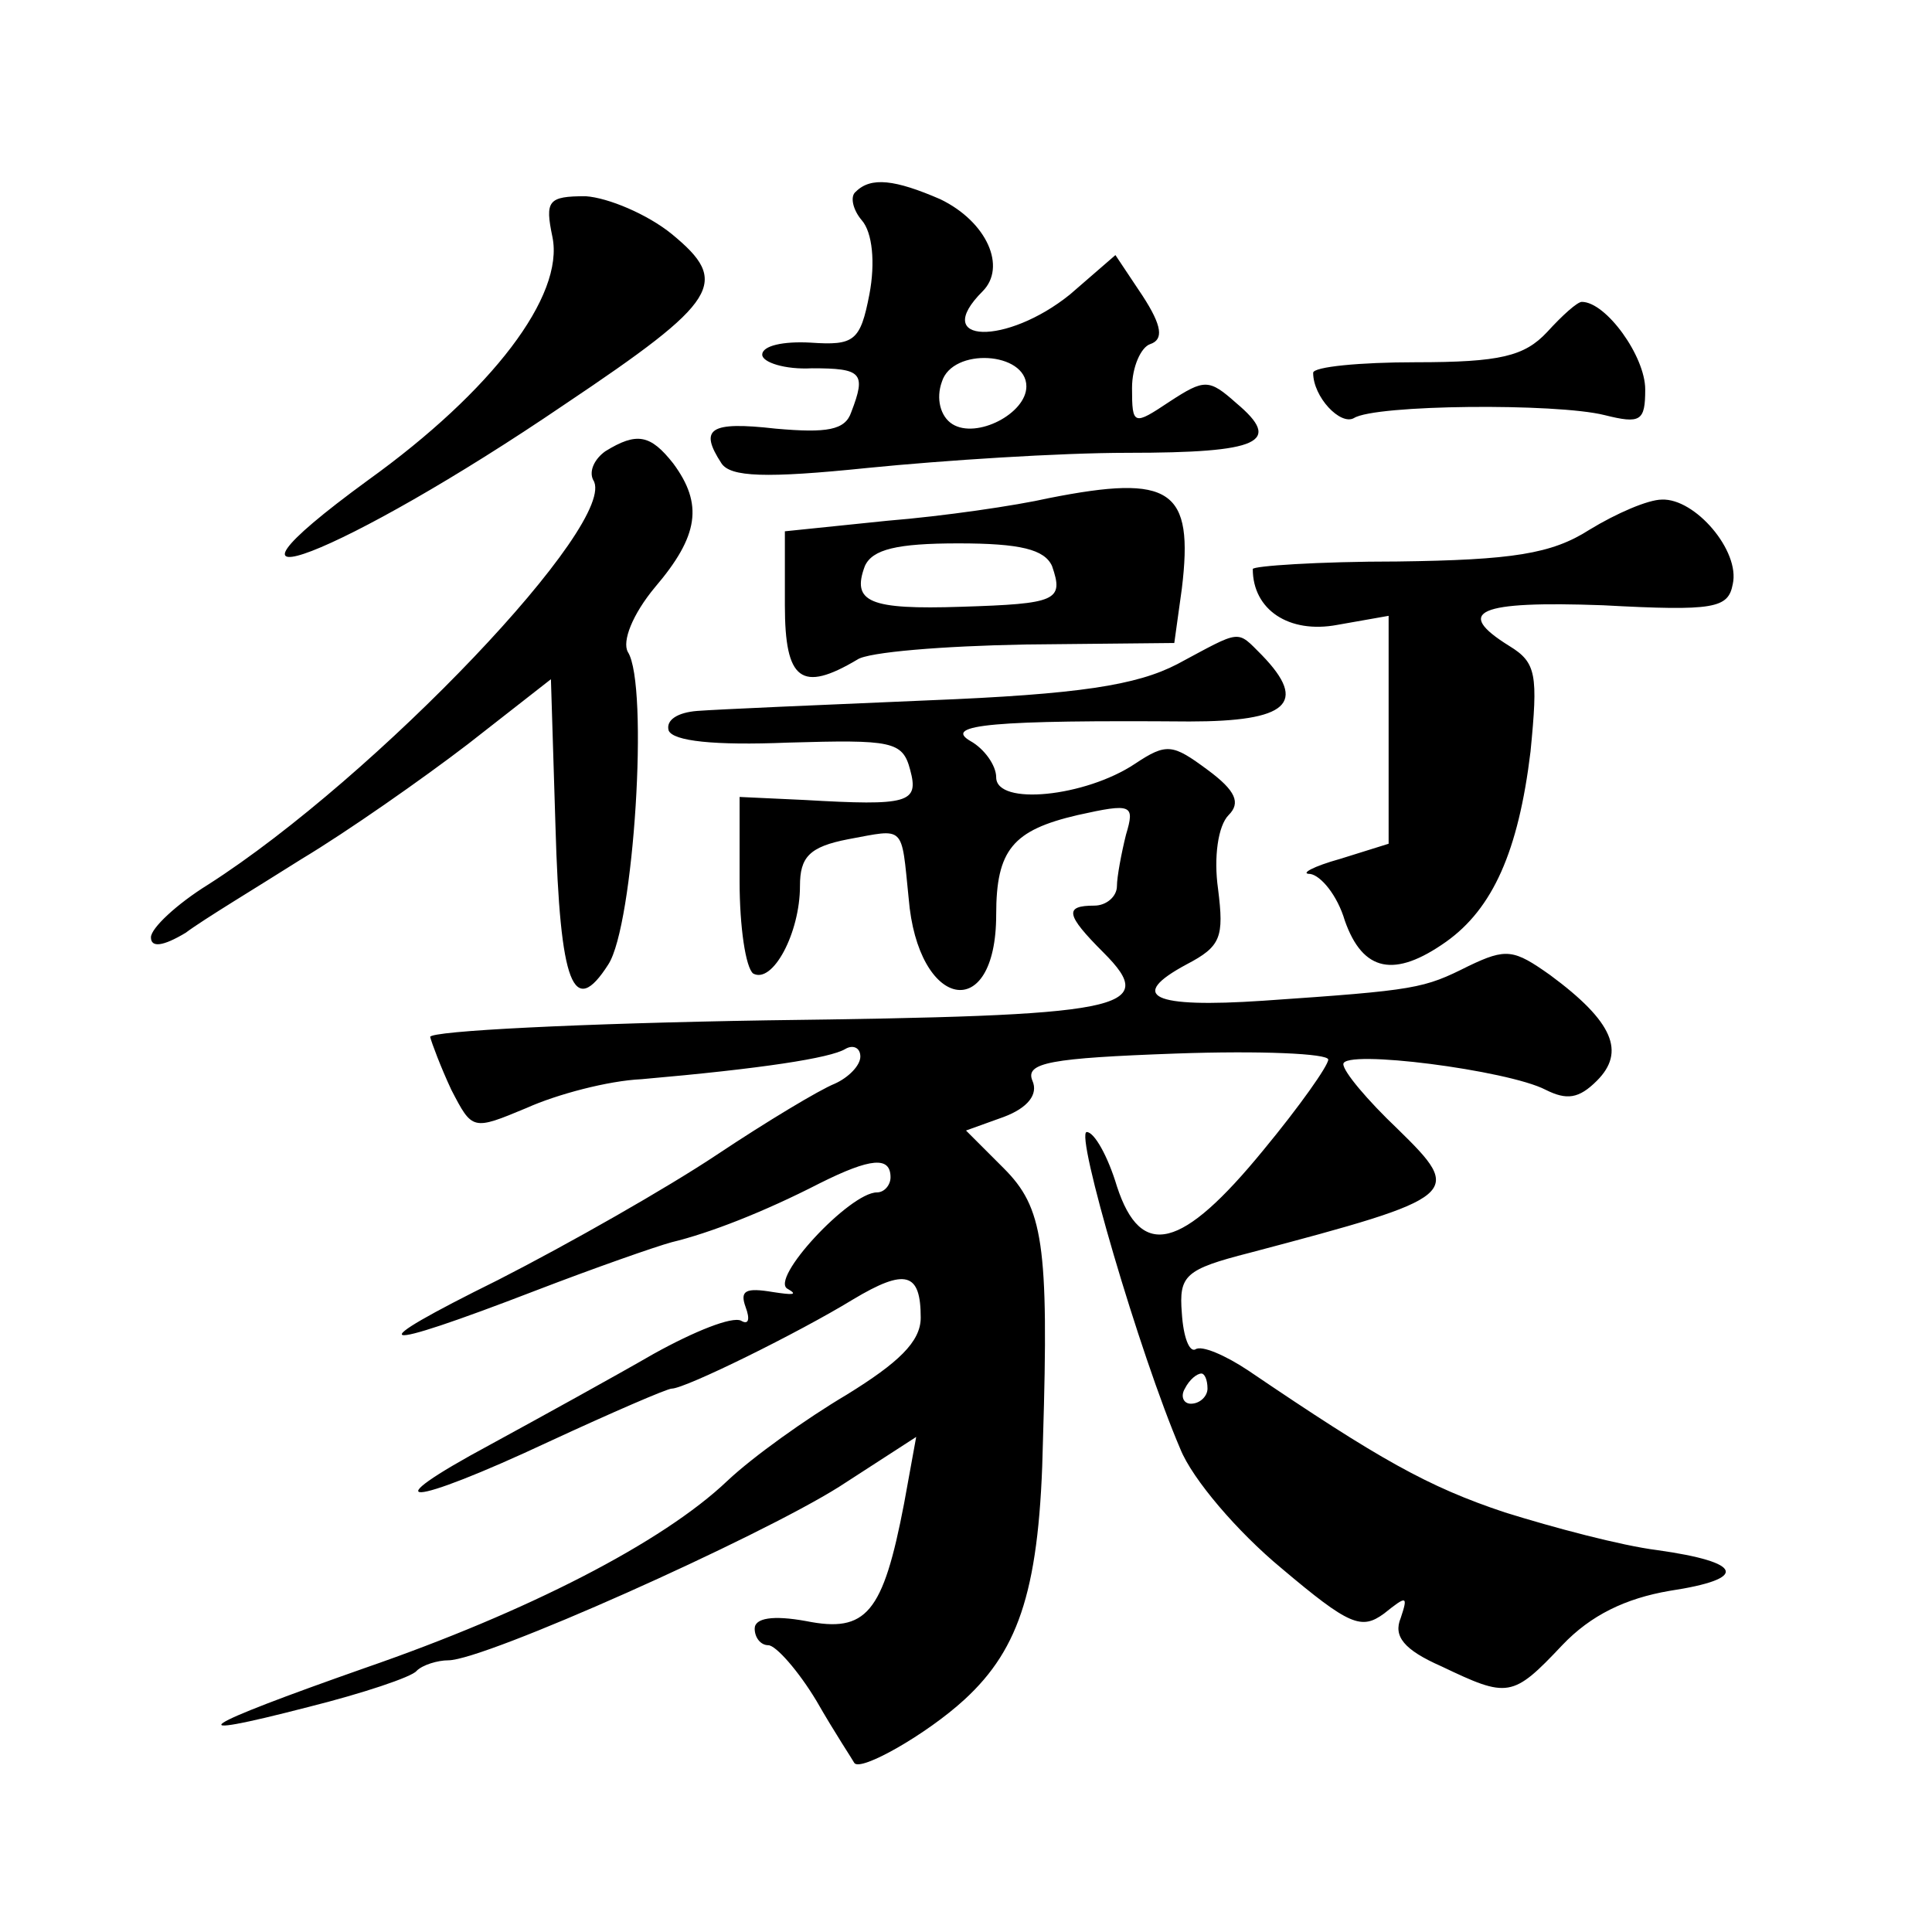
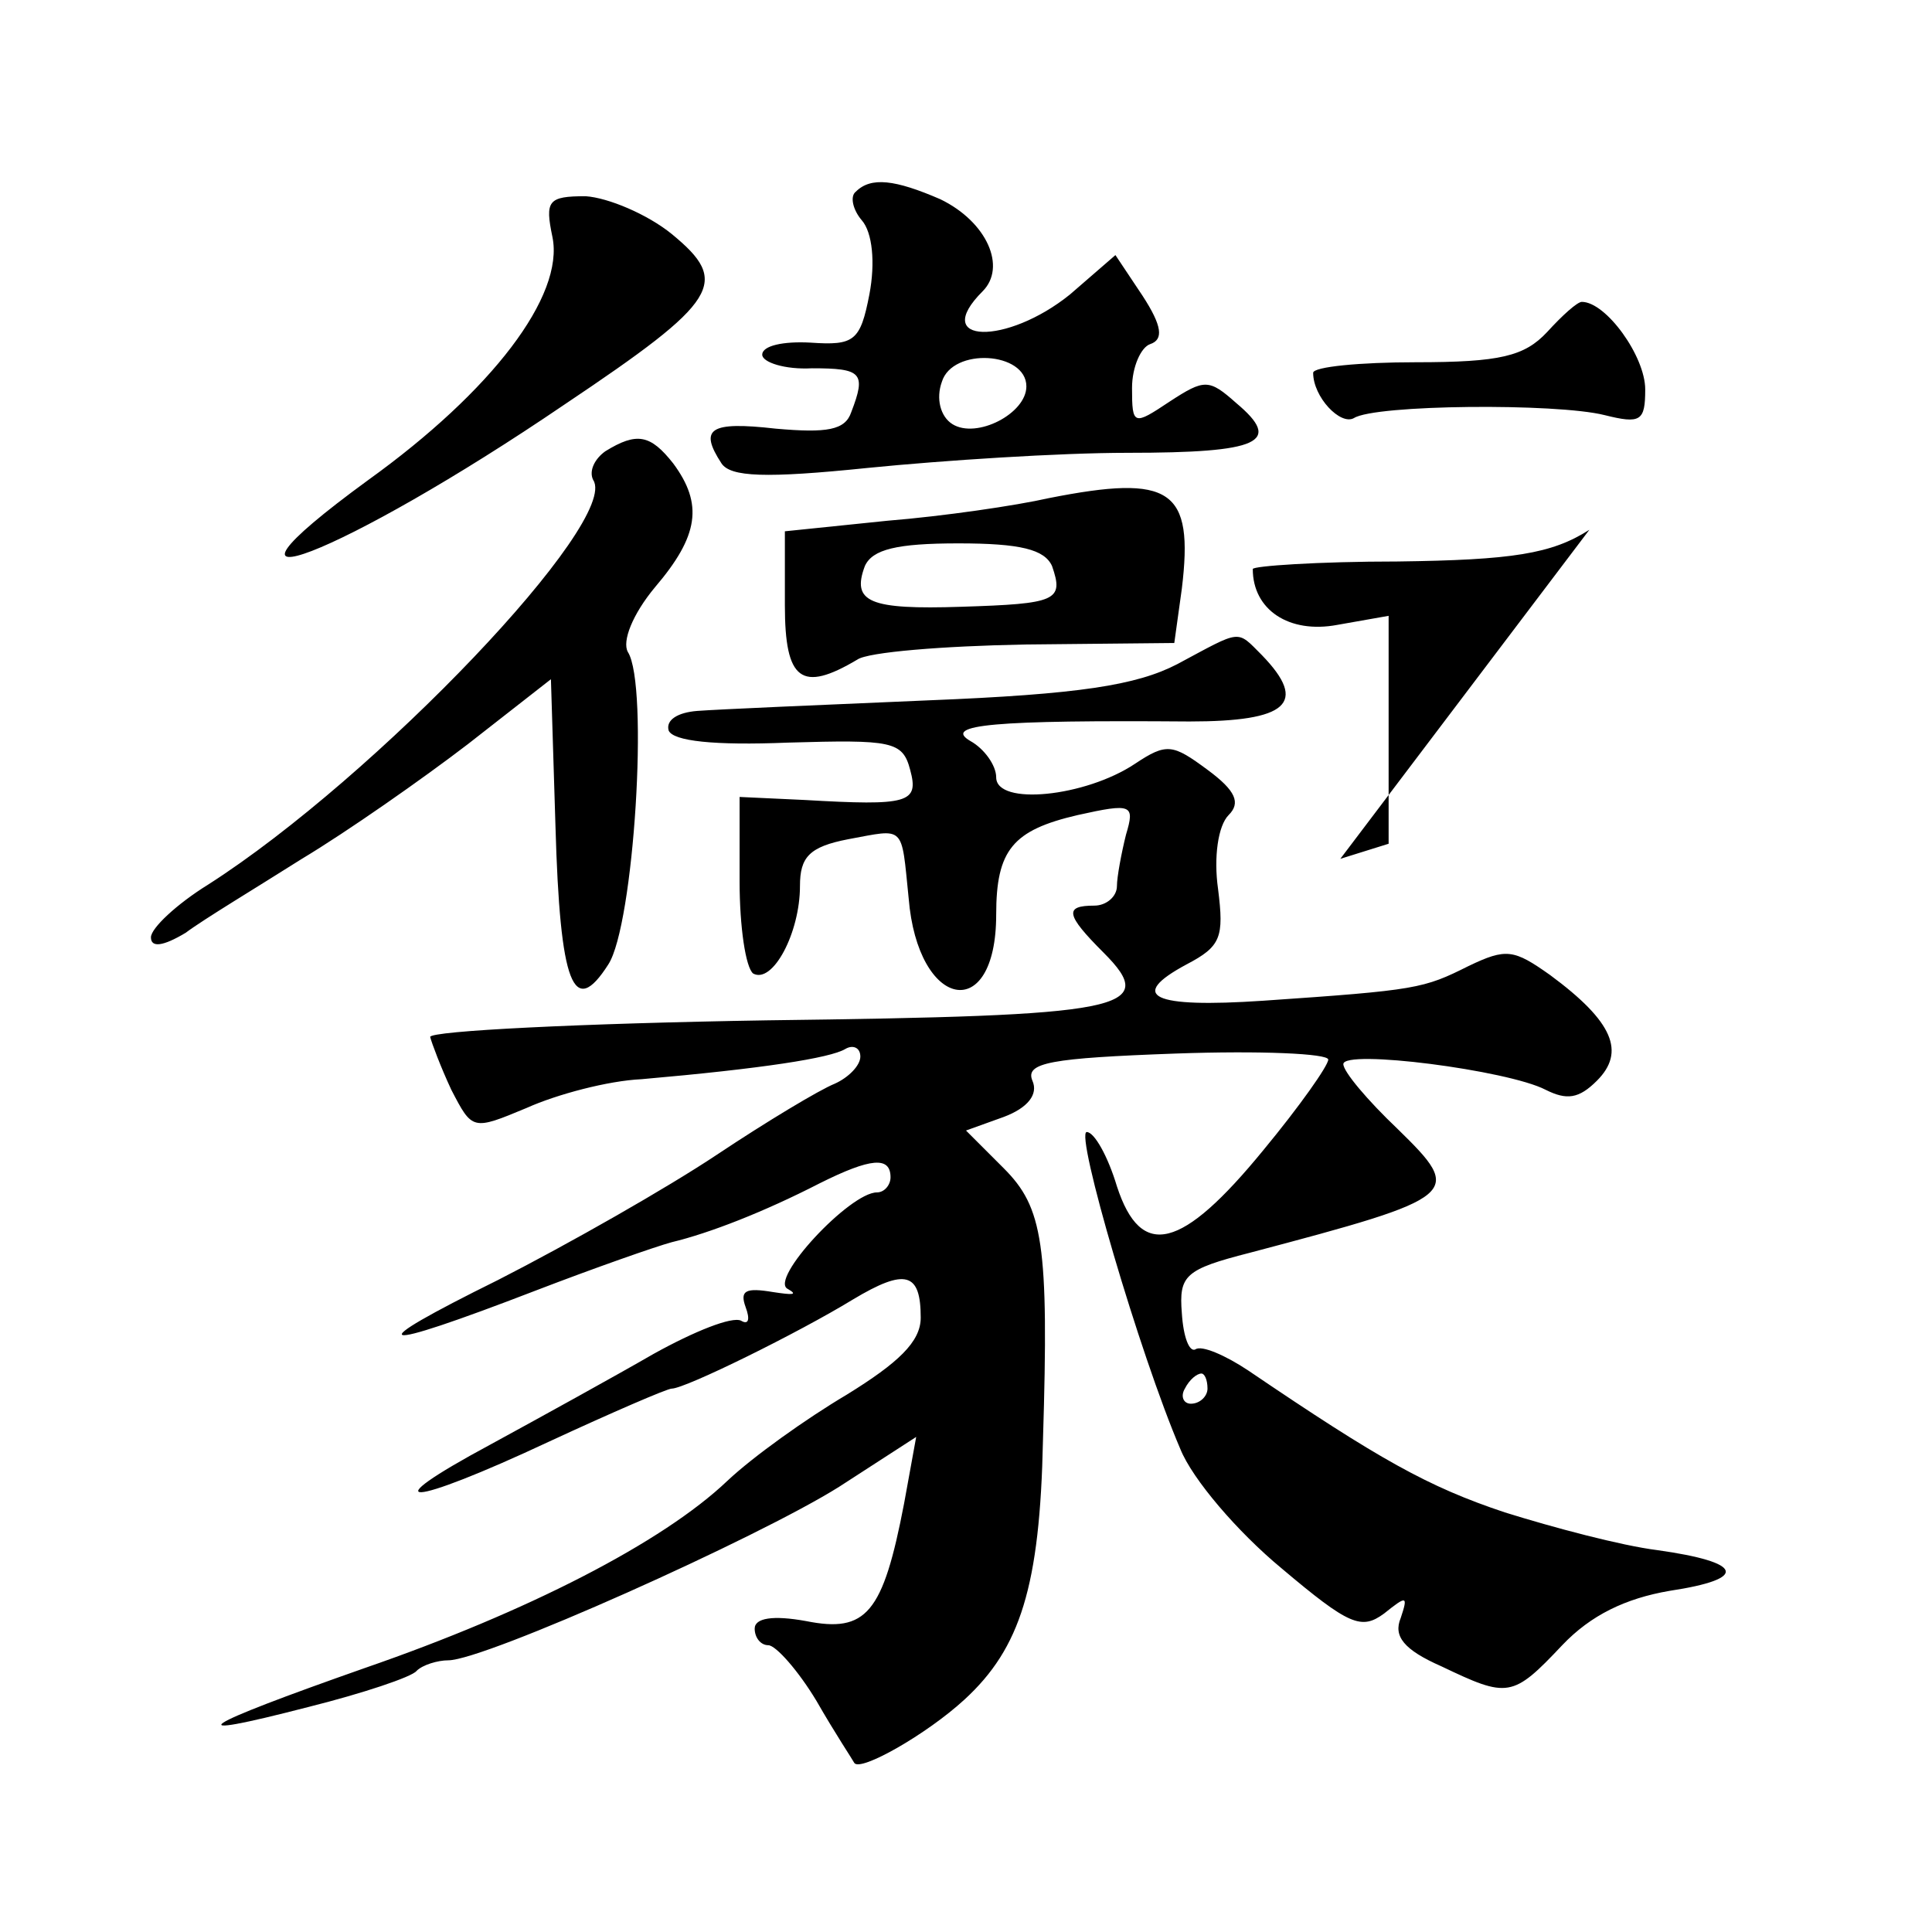
<svg xmlns="http://www.w3.org/2000/svg" version="1.0" width="128pt" height="128pt" viewBox="0 0 128 128" preserveAspectRatio="xMidYMid meet">
  <g transform="translate(0,128) scale(0.1,-0.1)" fill="#0" stroke="none">
-     <path d="M567 1153 c-4 -3 -2 -12 4 -19 7 -8 9 -28 5 -49 -6 -31 -10 -34 -39 -32 -18 1 -32 -2 -32 -8 0 -5 15 -10 33 -9 33 0 36 -3 26 -29 -4 -12 -16 -14 -50 -11 -44 5 -51 0 -36 -23 6 -9 29 -10 97 -3 50 5 127 10 172 10 88 0 103 7 72 33 -18 16 -21 16 -44 1 -24 -16 -25 -16 -25 9 0 14 6 27 12 29 9 3 8 12 -5 32 l-18 27 -30 -26 c-42 -34 -93 -33 -58 2 16 16 3 46 -28 61 -30 13 -46 15 -56 5z m113 -129 c0 -18 -33 -35 -49 -25 -8 5 -11 17 -7 28 7 23 56 20 56 -3z M366 1123 c8 -39 -40 -102 -122 -161 -126 -92 -17 -50 130 50 103 69 110 81 71 113 -16 13 -42 24 -57 25 -25 0 -27 -3 -22 -27z M1025 1060 c-15 -16 -31 -20 -87 -20 -37 0 -68 -3 -68 -7 0 -16 18 -35 27 -30 14 9 134 10 166 2 24 -6 27 -4 27 17 0 22 -26 58 -42 58 -3 0 -13 -9 -23 -20z M401 981 c-7 -5 -11 -13 -8 -19 18 -27 -144 -197 -255 -268 -21 -13 -38 -29 -38 -35 0 -7 8 -6 23 3 12 9 47 30 77 49 30 18 80 53 110 76 l55 43 3 -97 c3 -106 12 -128 35 -92 17 26 27 185 13 207 -4 7 3 25 18 43 29 34 32 55 12 82 -15 19 -24 21 -45 8z M695 950 c-22 -5 -70 -12 -107 -15 l-68 -7 0 -49 c0 -50 11 -58 48 -36 7 5 57 9 111 10 l99 1 5 36 c8 66 -7 76 -88 60z m2 -45 c8 -23 3 -25 -60 -27 -61 -2 -73 3 -64 27 5 11 21 15 62 15 41 0 57 -4 62 -15z M1053 929 c-25 -16 -51 -20 -127 -21 -53 0 -96 -3 -96 -5 0 -27 24 -43 56 -37 l34 6 0 -76 0 -75 -32 -10 c-18 -5 -27 -10 -20 -10 7 -1 18 -14 23 -31 12 -34 33 -38 67 -14 31 22 48 60 56 126 5 51 4 59 -14 70 -37 23 -21 30 62 27 74 -4 83 -2 86 14 5 22 -25 57 -47 56 -9 0 -30 -9 -48 -20z M780 840 c-27 -14 -65 -20 -165 -24 -71 -3 -140 -6 -153 -7 -13 -1 -21 -6 -19 -13 3 -7 30 -10 79 -8 69 2 76 1 81 -18 6 -22 -1 -24 -70 -20 l-43 2 0 -56 c0 -30 4 -57 9 -61 13 -7 31 27 31 58 0 19 6 26 32 31 38 7 35 10 40 -39 6 -74 58 -84 58 -11 0 43 11 56 54 66 36 8 38 7 32 -13 -3 -12 -6 -28 -6 -34 0 -7 -7 -13 -15 -13 -20 0 -19 -6 6 -31 38 -38 14 -42 -223 -45 -123 -2 -223 -7 -223 -11 1 -4 7 -20 14 -35 14 -27 14 -27 50 -12 20 9 54 18 76 19 80 7 125 14 135 20 5 3 10 1 10 -5 0 -6 -8 -14 -17 -18 -10 -4 -45 -25 -78 -47 -33 -22 -98 -59 -145 -83 -93 -46 -84 -49 25 -7 39 15 79 29 90 32 25 6 61 20 98 39 34 17 47 18 47 4 0 -5 -4 -10 -9 -10 -18 0 -72 -58 -59 -64 7 -4 3 -4 -10 -2 -18 3 -22 1 -18 -10 3 -8 2 -12 -3 -9 -6 3 -31 -7 -58 -22 -26 -15 -75 -42 -108 -60 -80 -43 -55 -42 39 2 41 19 78 35 81 35 9 0 84 37 120 59 35 21 45 18 45 -12 0 -16 -15 -30 -49 -51 -27 -16 -62 -41 -79 -57 -43 -41 -133 -87 -240 -124 -111 -39 -127 -49 -38 -26 36 9 69 20 72 24 4 4 14 7 21 7 24 0 205 81 259 115 l51 33 -8 -44 c-14 -73 -25 -86 -65 -78 -22 4 -34 2 -34 -5 0 -6 4 -11 9 -11 5 0 20 -17 32 -37 12 -21 24 -39 25 -41 4 -6 48 19 73 42 37 34 50 75 52 172 4 130 0 154 -26 180 l-25 25 25 9 c16 6 23 15 19 24 -5 12 12 15 95 18 56 2 101 0 101 -4 0 -4 -19 -31 -43 -60 -54 -66 -81 -73 -97 -24 -6 20 -15 36 -20 36 -8 0 35 -147 62 -210 8 -20 38 -55 67 -79 45 -38 53 -41 68 -30 15 12 16 12 11 -3 -5 -12 2 -21 27 -32 44 -21 47 -21 80 14 19 20 42 31 71 36 53 8 49 19 -8 27 -24 3 -69 15 -101 25 -51 17 -83 35 -170 94 -15 10 -31 17 -35 14 -4 -2 -8 8 -9 24 -2 25 2 29 45 40 140 37 142 39 98 82 -20 19 -36 38 -36 43 0 10 109 -4 134 -17 14 -7 22 -6 34 6 19 19 11 39 -31 70 -24 17 -29 18 -54 6 -30 -15 -34 -16 -136 -23 -74 -5 -90 3 -51 24 23 12 25 18 21 50 -3 21 0 42 7 49 8 8 5 16 -14 30 -23 17 -27 18 -48 4 -33 -22 -92 -28 -92 -9 0 8 -8 19 -17 24 -19 11 16 14 145 13 65 0 79 12 48 44 -17 17 -13 17 -56 -6z m20 -480 c0 -5 -5 -10 -11 -10 -5 0 -7 5 -4 10 3 6 8 10 11 10 2 0 4 -4 4 -10z" />
+     <path d="M567 1153 c-4 -3 -2 -12 4 -19 7 -8 9 -28 5 -49 -6 -31 -10 -34 -39 -32 -18 1 -32 -2 -32 -8 0 -5 15 -10 33 -9 33 0 36 -3 26 -29 -4 -12 -16 -14 -50 -11 -44 5 -51 0 -36 -23 6 -9 29 -10 97 -3 50 5 127 10 172 10 88 0 103 7 72 33 -18 16 -21 16 -44 1 -24 -16 -25 -16 -25 9 0 14 6 27 12 29 9 3 8 12 -5 32 l-18 27 -30 -26 c-42 -34 -93 -33 -58 2 16 16 3 46 -28 61 -30 13 -46 15 -56 5z m113 -129 c0 -18 -33 -35 -49 -25 -8 5 -11 17 -7 28 7 23 56 20 56 -3z M366 1123 c8 -39 -40 -102 -122 -161 -126 -92 -17 -50 130 50 103 69 110 81 71 113 -16 13 -42 24 -57 25 -25 0 -27 -3 -22 -27z M1025 1060 c-15 -16 -31 -20 -87 -20 -37 0 -68 -3 -68 -7 0 -16 18 -35 27 -30 14 9 134 10 166 2 24 -6 27 -4 27 17 0 22 -26 58 -42 58 -3 0 -13 -9 -23 -20z M401 981 c-7 -5 -11 -13 -8 -19 18 -27 -144 -197 -255 -268 -21 -13 -38 -29 -38 -35 0 -7 8 -6 23 3 12 9 47 30 77 49 30 18 80 53 110 76 l55 43 3 -97 c3 -106 12 -128 35 -92 17 26 27 185 13 207 -4 7 3 25 18 43 29 34 32 55 12 82 -15 19 -24 21 -45 8z M695 950 c-22 -5 -70 -12 -107 -15 l-68 -7 0 -49 c0 -50 11 -58 48 -36 7 5 57 9 111 10 l99 1 5 36 c8 66 -7 76 -88 60z m2 -45 c8 -23 3 -25 -60 -27 -61 -2 -73 3 -64 27 5 11 21 15 62 15 41 0 57 -4 62 -15z M1053 929 c-25 -16 -51 -20 -127 -21 -53 0 -96 -3 -96 -5 0 -27 24 -43 56 -37 l34 6 0 -76 0 -75 -32 -10 z M780 840 c-27 -14 -65 -20 -165 -24 -71 -3 -140 -6 -153 -7 -13 -1 -21 -6 -19 -13 3 -7 30 -10 79 -8 69 2 76 1 81 -18 6 -22 -1 -24 -70 -20 l-43 2 0 -56 c0 -30 4 -57 9 -61 13 -7 31 27 31 58 0 19 6 26 32 31 38 7 35 10 40 -39 6 -74 58 -84 58 -11 0 43 11 56 54 66 36 8 38 7 32 -13 -3 -12 -6 -28 -6 -34 0 -7 -7 -13 -15 -13 -20 0 -19 -6 6 -31 38 -38 14 -42 -223 -45 -123 -2 -223 -7 -223 -11 1 -4 7 -20 14 -35 14 -27 14 -27 50 -12 20 9 54 18 76 19 80 7 125 14 135 20 5 3 10 1 10 -5 0 -6 -8 -14 -17 -18 -10 -4 -45 -25 -78 -47 -33 -22 -98 -59 -145 -83 -93 -46 -84 -49 25 -7 39 15 79 29 90 32 25 6 61 20 98 39 34 17 47 18 47 4 0 -5 -4 -10 -9 -10 -18 0 -72 -58 -59 -64 7 -4 3 -4 -10 -2 -18 3 -22 1 -18 -10 3 -8 2 -12 -3 -9 -6 3 -31 -7 -58 -22 -26 -15 -75 -42 -108 -60 -80 -43 -55 -42 39 2 41 19 78 35 81 35 9 0 84 37 120 59 35 21 45 18 45 -12 0 -16 -15 -30 -49 -51 -27 -16 -62 -41 -79 -57 -43 -41 -133 -87 -240 -124 -111 -39 -127 -49 -38 -26 36 9 69 20 72 24 4 4 14 7 21 7 24 0 205 81 259 115 l51 33 -8 -44 c-14 -73 -25 -86 -65 -78 -22 4 -34 2 -34 -5 0 -6 4 -11 9 -11 5 0 20 -17 32 -37 12 -21 24 -39 25 -41 4 -6 48 19 73 42 37 34 50 75 52 172 4 130 0 154 -26 180 l-25 25 25 9 c16 6 23 15 19 24 -5 12 12 15 95 18 56 2 101 0 101 -4 0 -4 -19 -31 -43 -60 -54 -66 -81 -73 -97 -24 -6 20 -15 36 -20 36 -8 0 35 -147 62 -210 8 -20 38 -55 67 -79 45 -38 53 -41 68 -30 15 12 16 12 11 -3 -5 -12 2 -21 27 -32 44 -21 47 -21 80 14 19 20 42 31 71 36 53 8 49 19 -8 27 -24 3 -69 15 -101 25 -51 17 -83 35 -170 94 -15 10 -31 17 -35 14 -4 -2 -8 8 -9 24 -2 25 2 29 45 40 140 37 142 39 98 82 -20 19 -36 38 -36 43 0 10 109 -4 134 -17 14 -7 22 -6 34 6 19 19 11 39 -31 70 -24 17 -29 18 -54 6 -30 -15 -34 -16 -136 -23 -74 -5 -90 3 -51 24 23 12 25 18 21 50 -3 21 0 42 7 49 8 8 5 16 -14 30 -23 17 -27 18 -48 4 -33 -22 -92 -28 -92 -9 0 8 -8 19 -17 24 -19 11 16 14 145 13 65 0 79 12 48 44 -17 17 -13 17 -56 -6z m20 -480 c0 -5 -5 -10 -11 -10 -5 0 -7 5 -4 10 3 6 8 10 11 10 2 0 4 -4 4 -10z" />
  </g>
</svg>